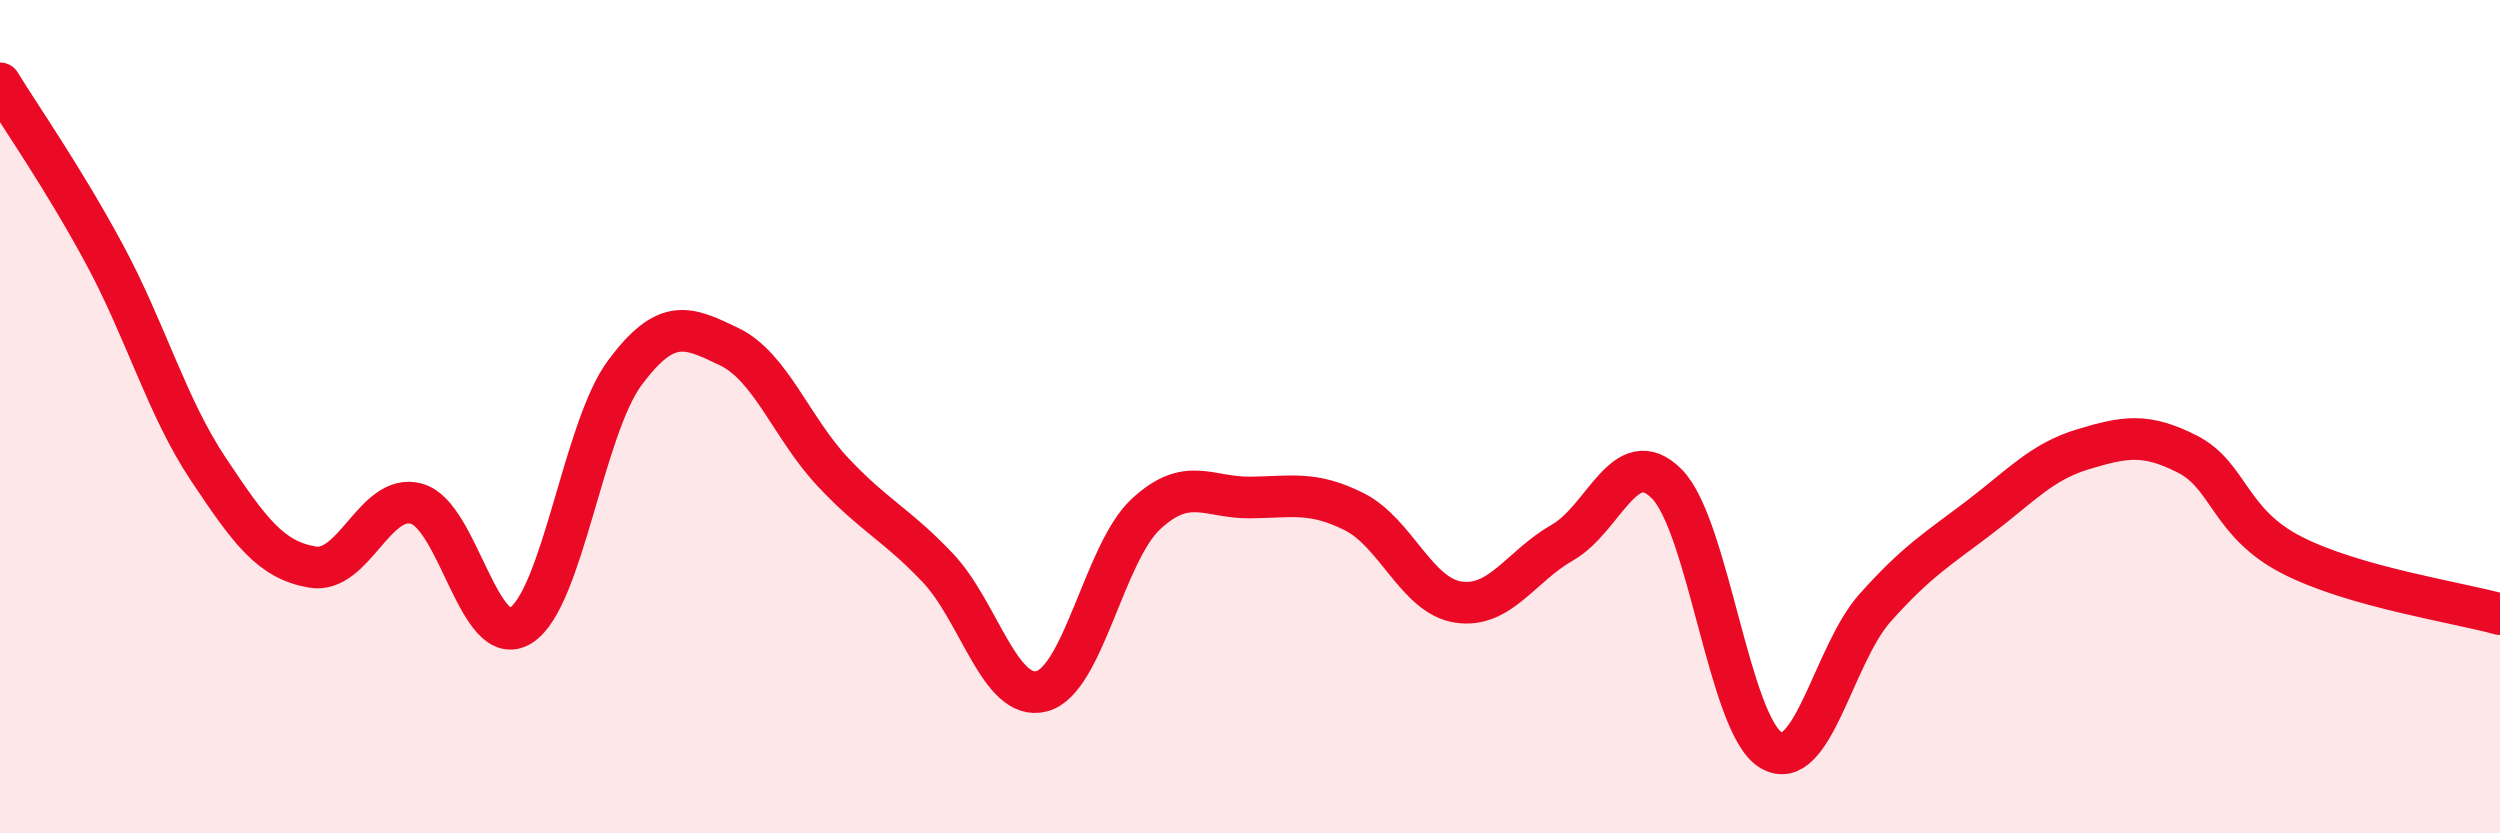
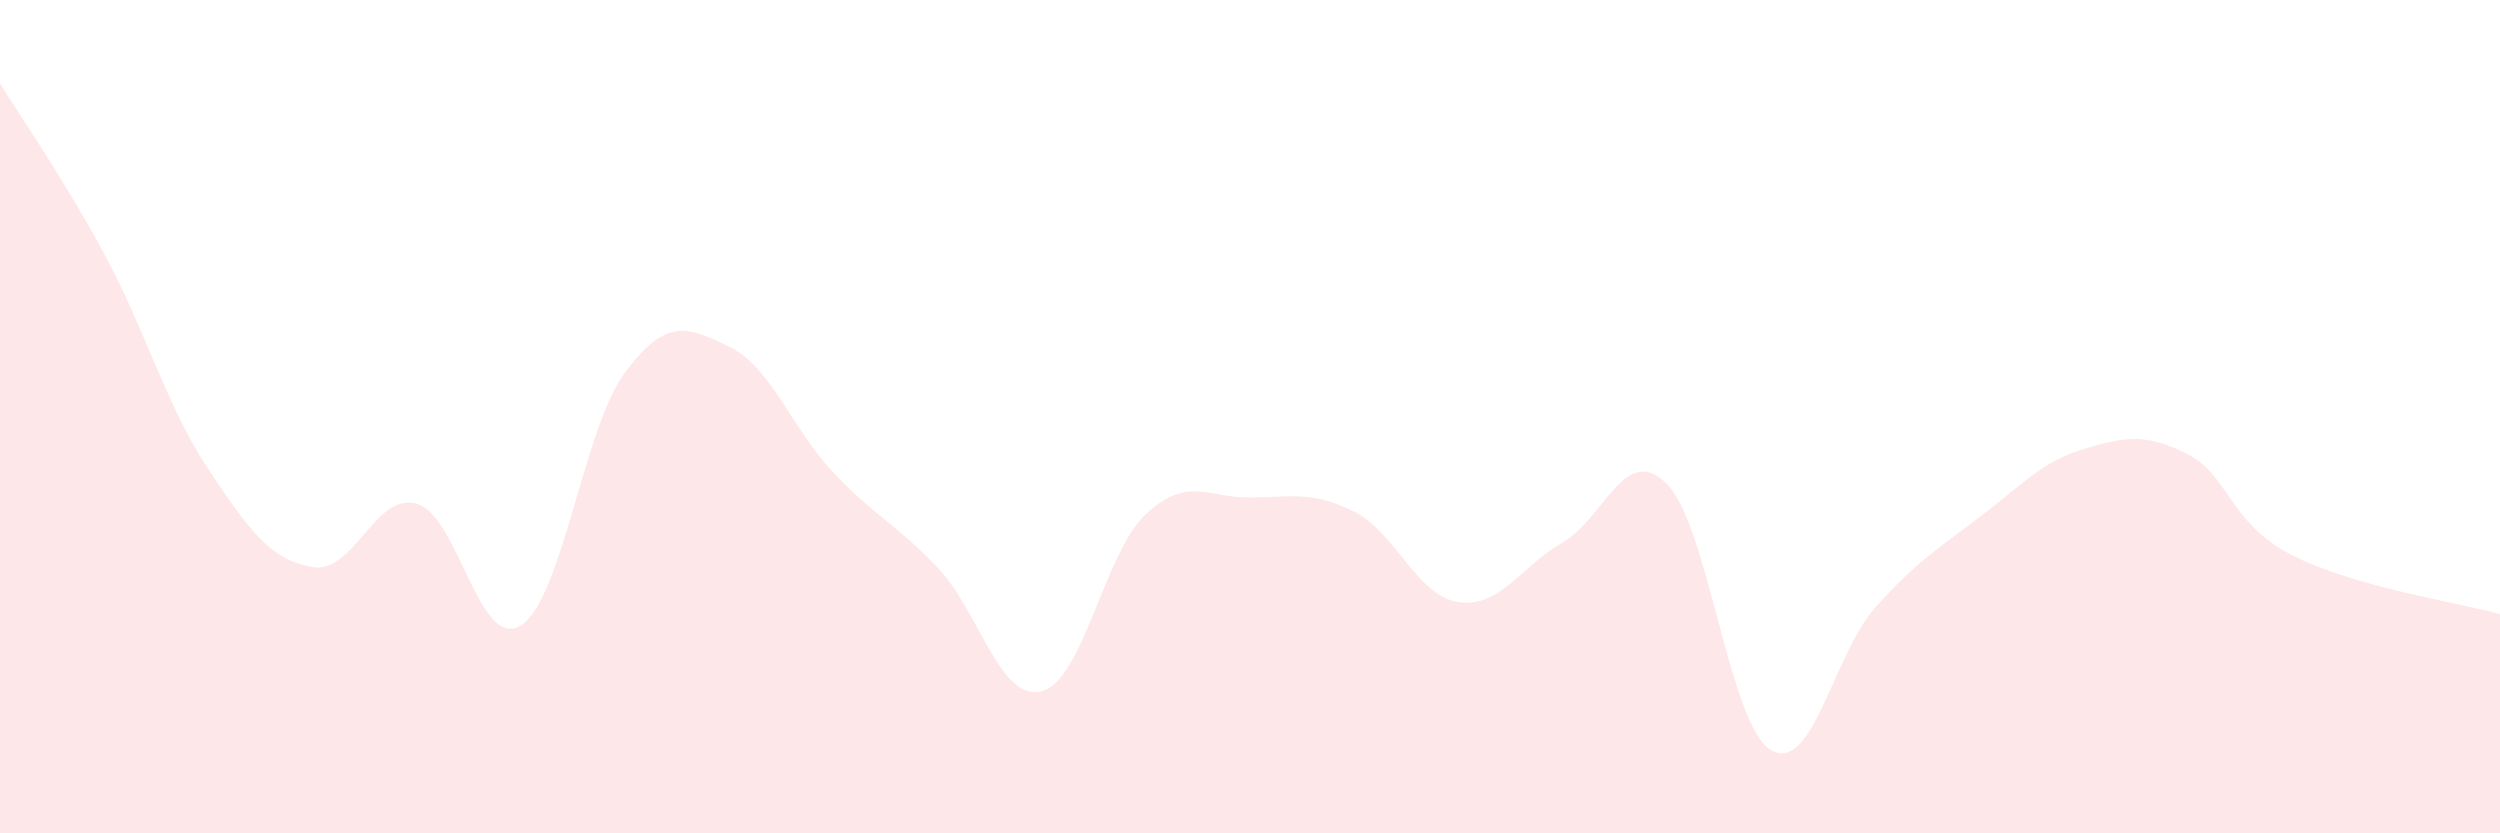
<svg xmlns="http://www.w3.org/2000/svg" width="60" height="20" viewBox="0 0 60 20">
  <path d="M 0,2 C 0.5,2.82 1.5,4.24 2.5,6.09 C 3.5,7.94 4,9.76 5,11.26 C 6,12.76 6.5,13.44 7.5,13.61 C 8.5,13.78 9,11.81 10,12.09 C 11,12.37 11.5,15.64 12.5,15.01 C 13.5,14.38 14,10.28 15,8.94 C 16,7.6 16.5,7.84 17.5,8.32 C 18.5,8.8 19,10.28 20,11.34 C 21,12.4 21.5,12.57 22.5,13.62 C 23.5,14.67 24,16.85 25,16.59 C 26,16.33 26.5,13.27 27.5,12.34 C 28.5,11.41 29,11.95 30,11.94 C 31,11.93 31.5,11.78 32.5,12.28 C 33.5,12.78 34,14.3 35,14.45 C 36,14.6 36.5,13.59 37.5,13.02 C 38.5,12.45 39,10.61 40,11.61 C 41,12.61 41.5,17.4 42.5,18 C 43.5,18.6 44,15.71 45,14.59 C 46,13.47 46.5,13.18 47.5,12.42 C 48.5,11.66 49,11.08 50,10.78 C 51,10.48 51.5,10.39 52.5,10.9 C 53.5,11.41 53.5,12.55 55,13.32 C 56.5,14.09 59,14.46 60,14.74L60 20L0 20Z" fill="#EB0A25" opacity="0.1" stroke-linecap="round" stroke-linejoin="round" />
-   <path d="M 0,2 C 0.5,2.82 1.5,4.24 2.5,6.09 C 3.5,7.94 4,9.76 5,11.26 C 6,12.76 6.5,13.44 7.5,13.61 C 8.5,13.78 9,11.81 10,12.09 C 11,12.37 11.5,15.64 12.5,15.01 C 13.5,14.38 14,10.28 15,8.94 C 16,7.6 16.5,7.84 17.5,8.32 C 18.5,8.8 19,10.28 20,11.34 C 21,12.4 21.5,12.57 22.5,13.62 C 23.5,14.67 24,16.85 25,16.59 C 26,16.33 26.5,13.27 27.5,12.34 C 28.5,11.41 29,11.95 30,11.94 C 31,11.93 31.5,11.78 32.5,12.28 C 33.5,12.78 34,14.3 35,14.45 C 36,14.6 36.5,13.59 37.5,13.02 C 38.5,12.45 39,10.61 40,11.61 C 41,12.61 41.5,17.4 42.5,18 C 43.5,18.6 44,15.71 45,14.59 C 46,13.47 46.5,13.18 47.5,12.42 C 48.5,11.66 49,11.08 50,10.78 C 51,10.48 51.5,10.39 52.5,10.9 C 53.5,11.41 53.5,12.55 55,13.32 C 56.5,14.09 59,14.46 60,14.74" stroke="#EB0A25" stroke-width="1" fill="none" stroke-linecap="round" stroke-linejoin="round" />
</svg>